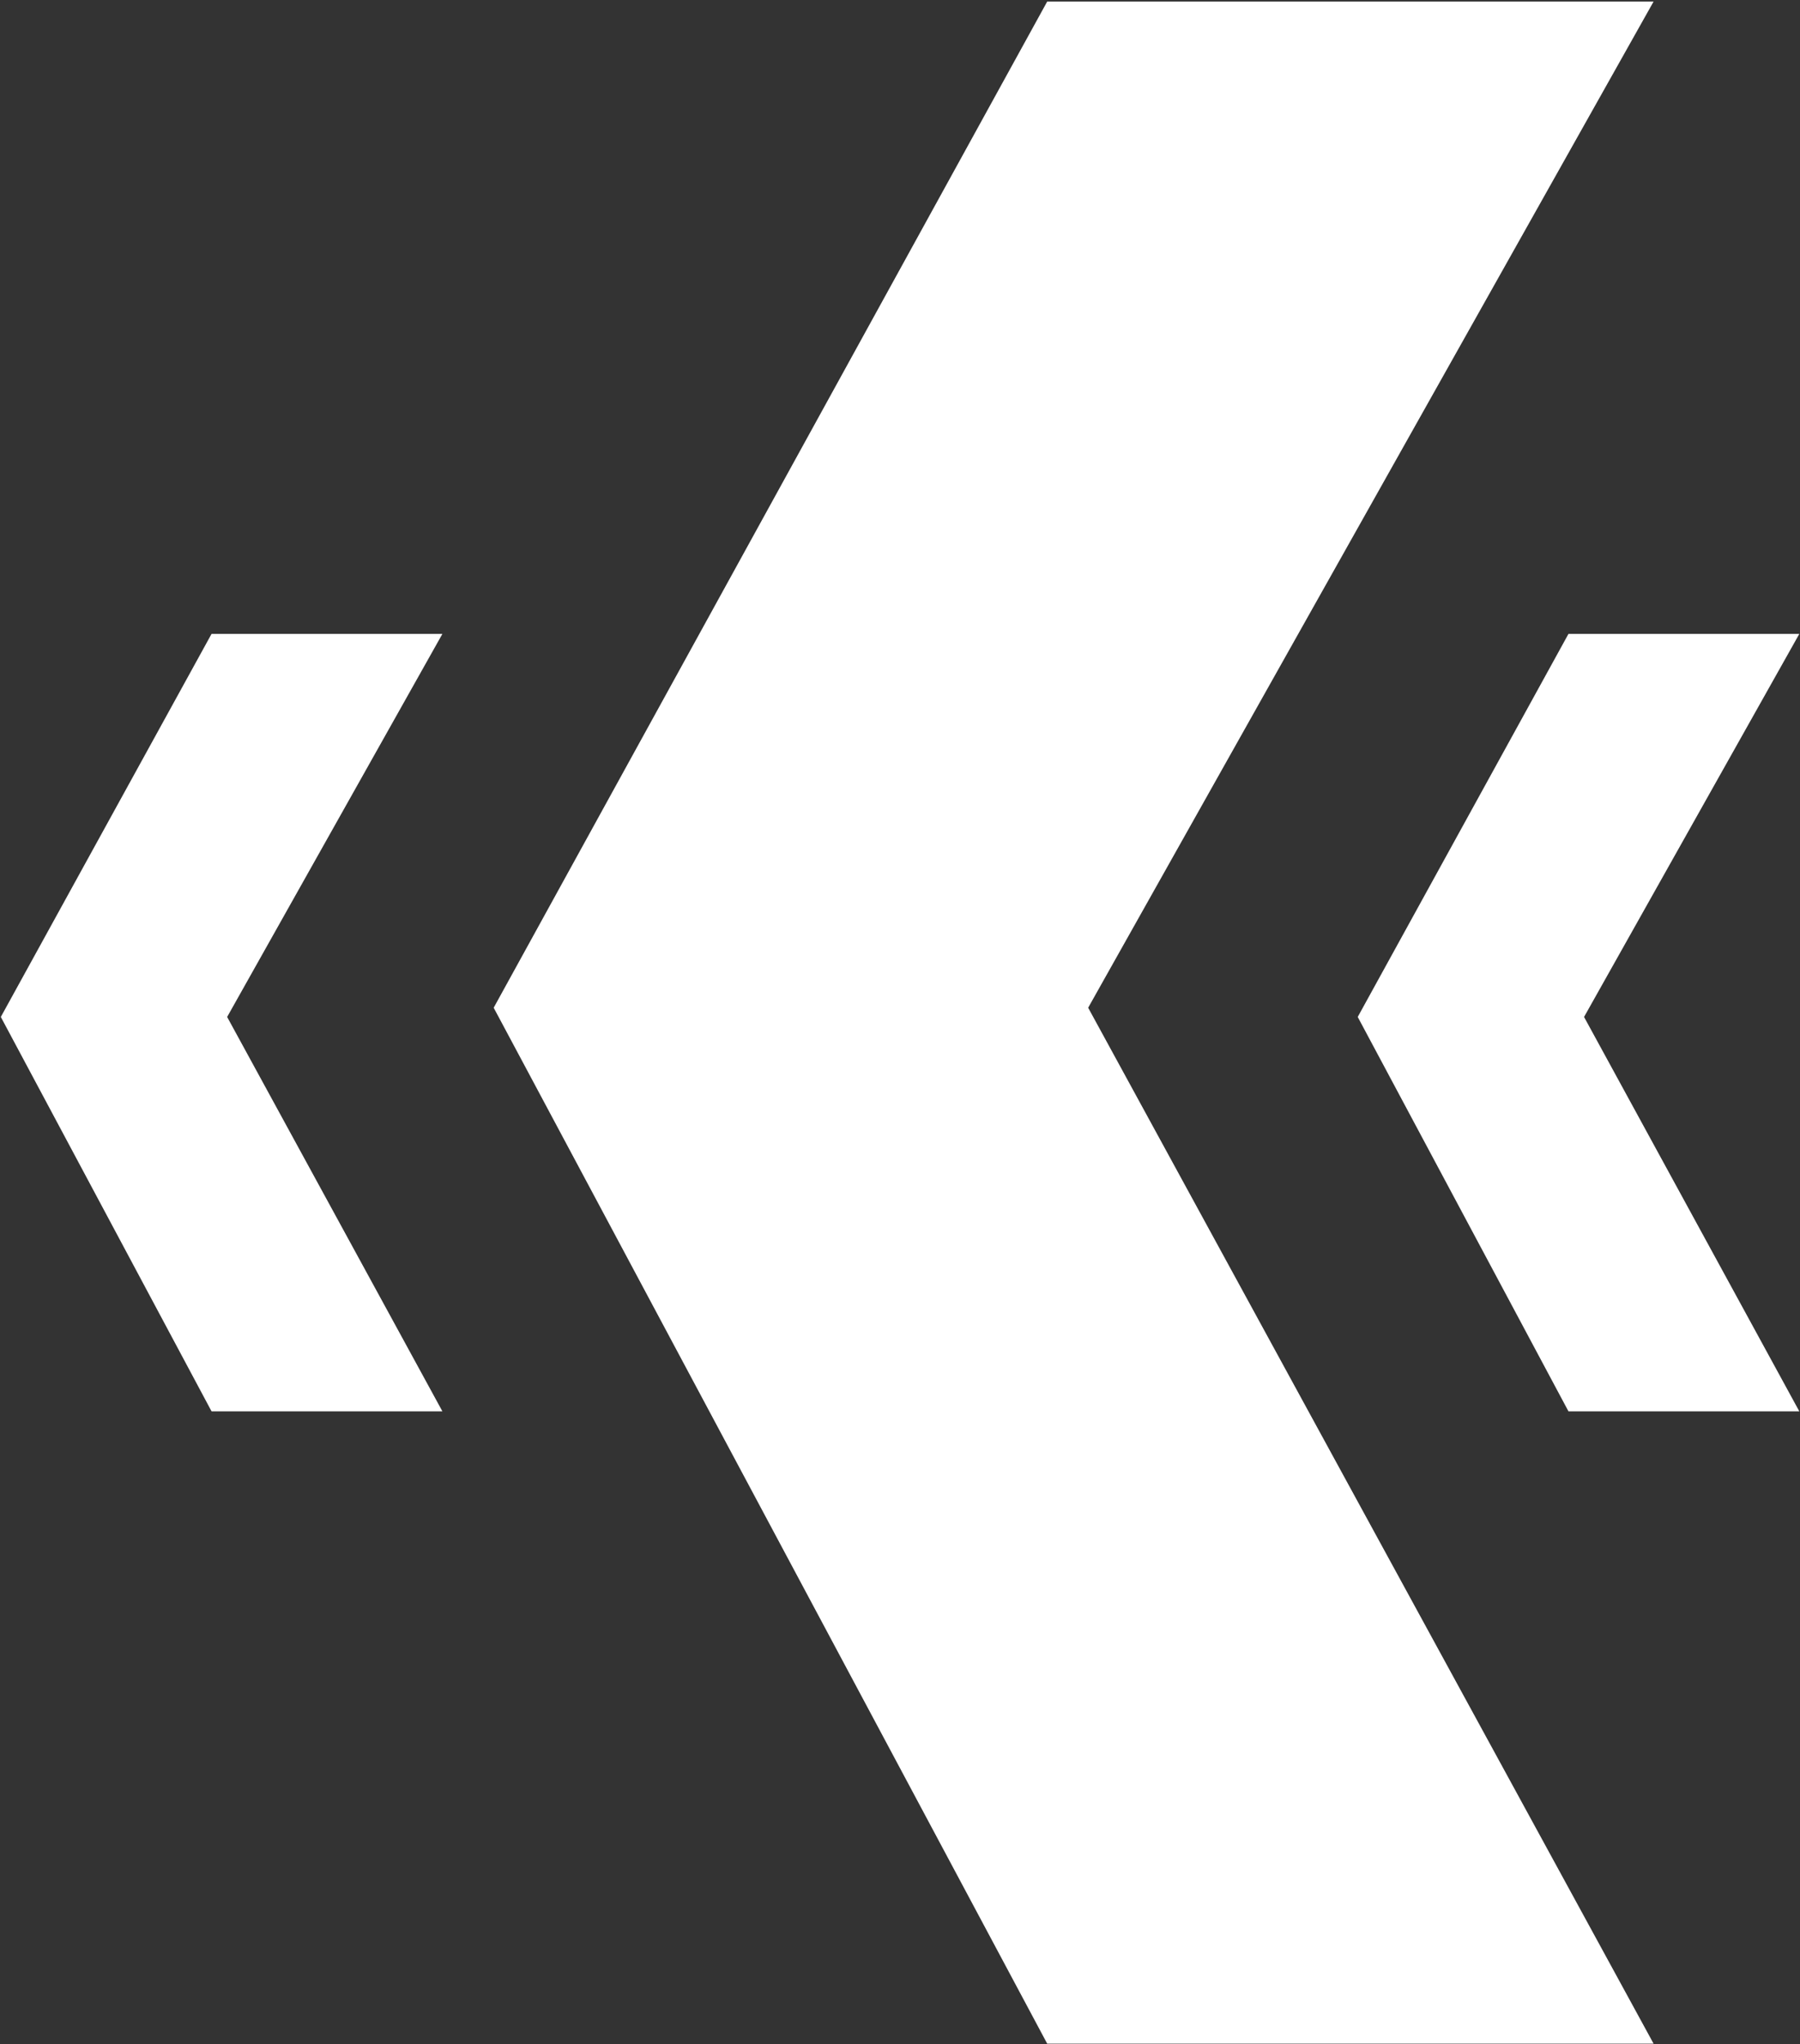
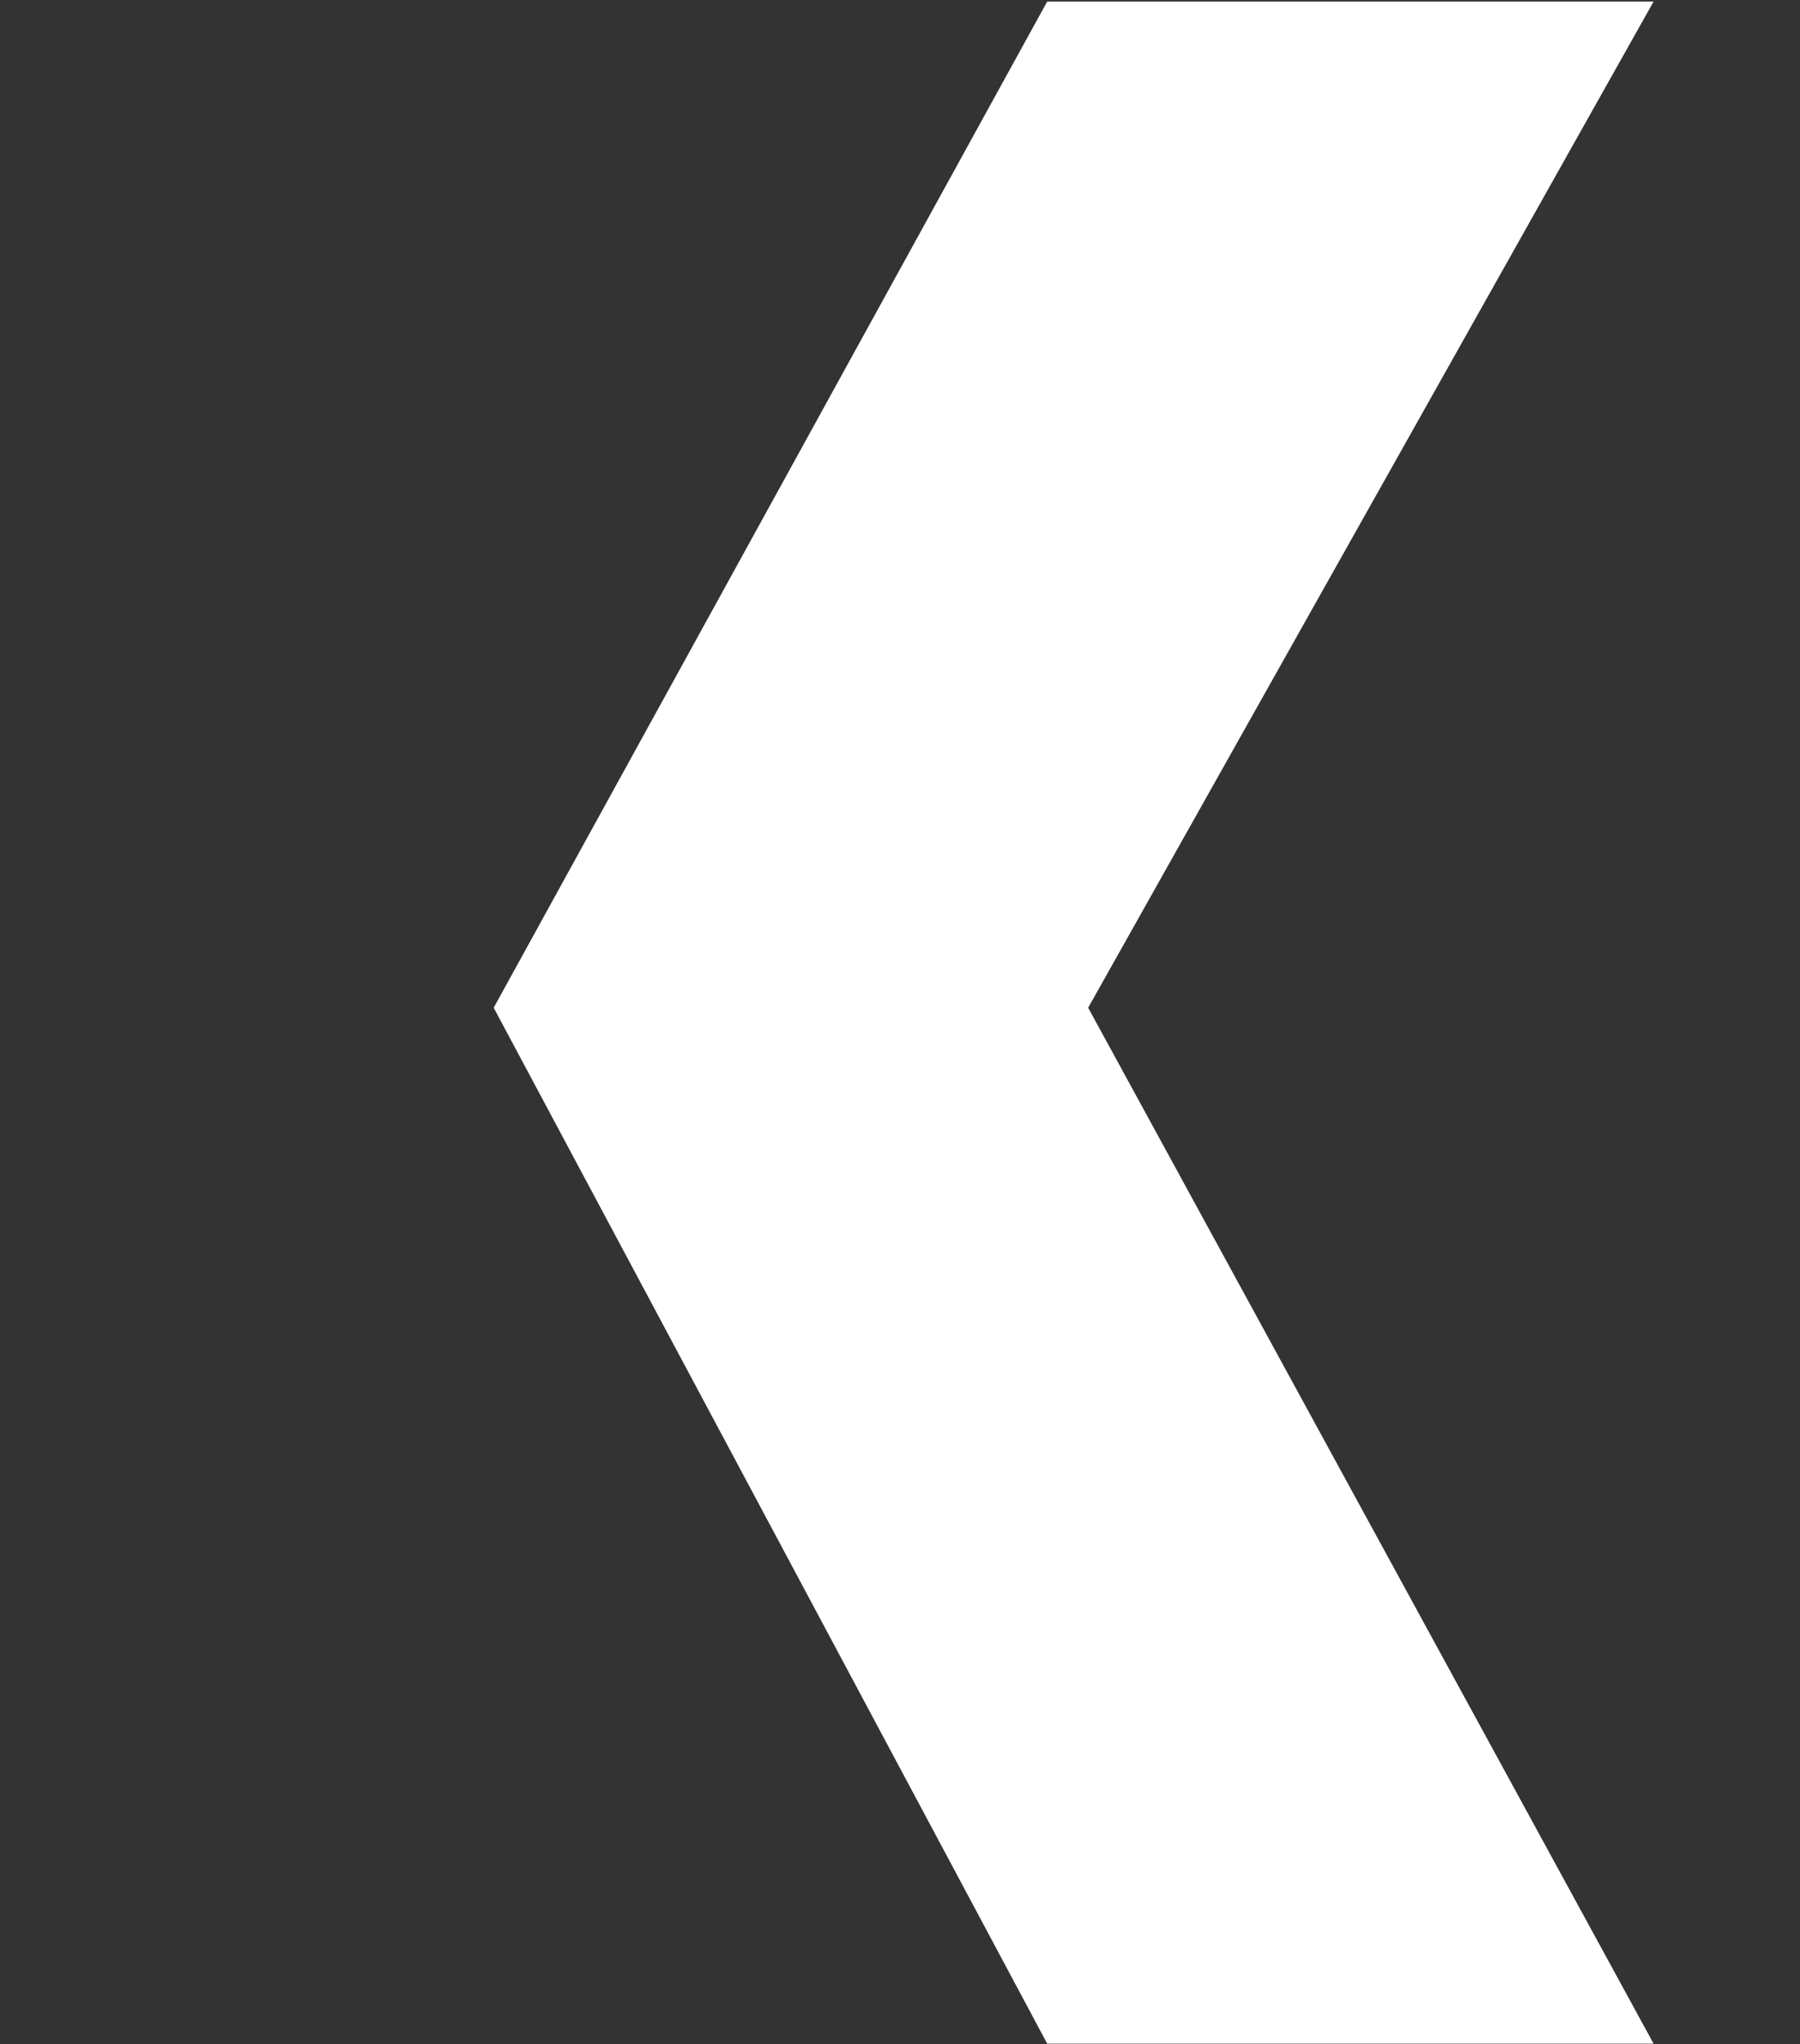
<svg xmlns="http://www.w3.org/2000/svg" width="650" height="738" viewBox="0 0 650 738" fill="none">
  <rect x="0" y="0" width="650" height="738" fill="#333333" stroke="none" />
  <g style="mix-blend-mode:overlay">
    <path d="M392.948 363.791L597.126 0.569H378.154L178.275 363.791L378.154 737.759H597.126L392.948 363.791Z" fill="white" />
-     <path d="M572.019 367.118L649.751 228.837H566.387L490.291 367.118L566.387 509.49H649.751L572.019 367.118Z" fill="white" />
-     <path d="M159.755 228.837L82.023 367.118L159.755 509.49H76.391L0.295 367.118L76.391 228.837H159.755Z" fill="white" />
  </g>
</svg>